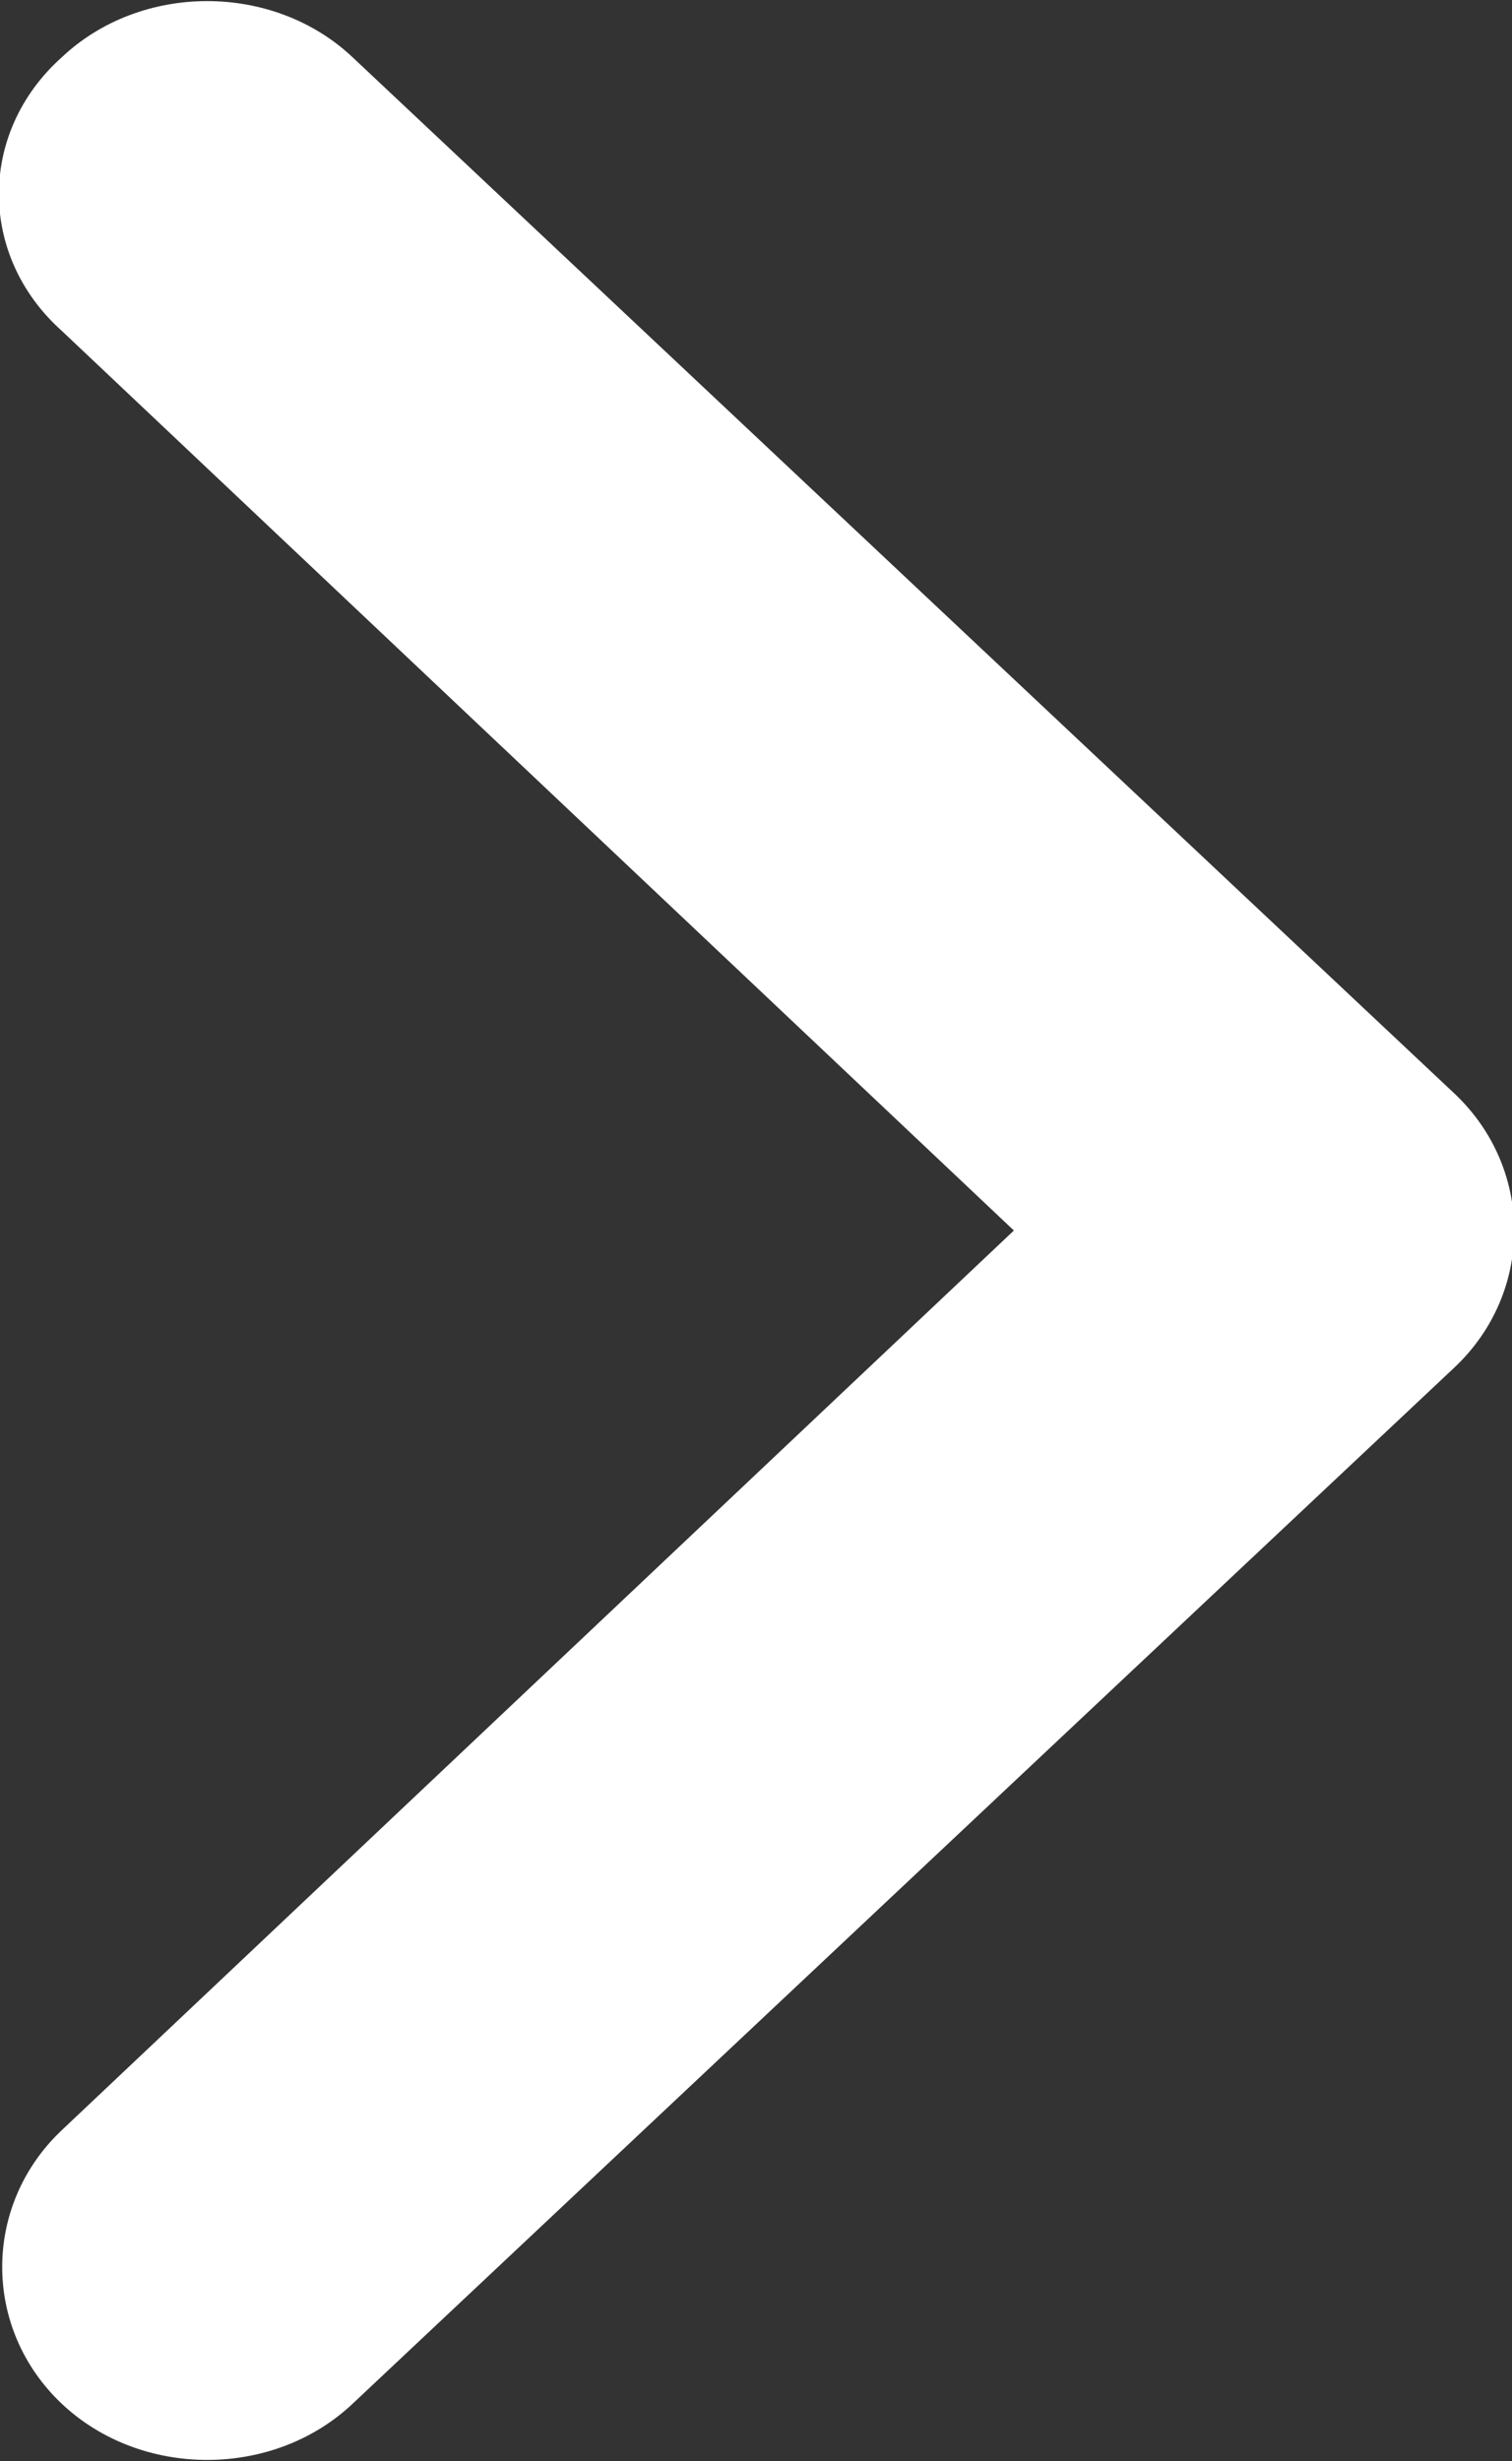
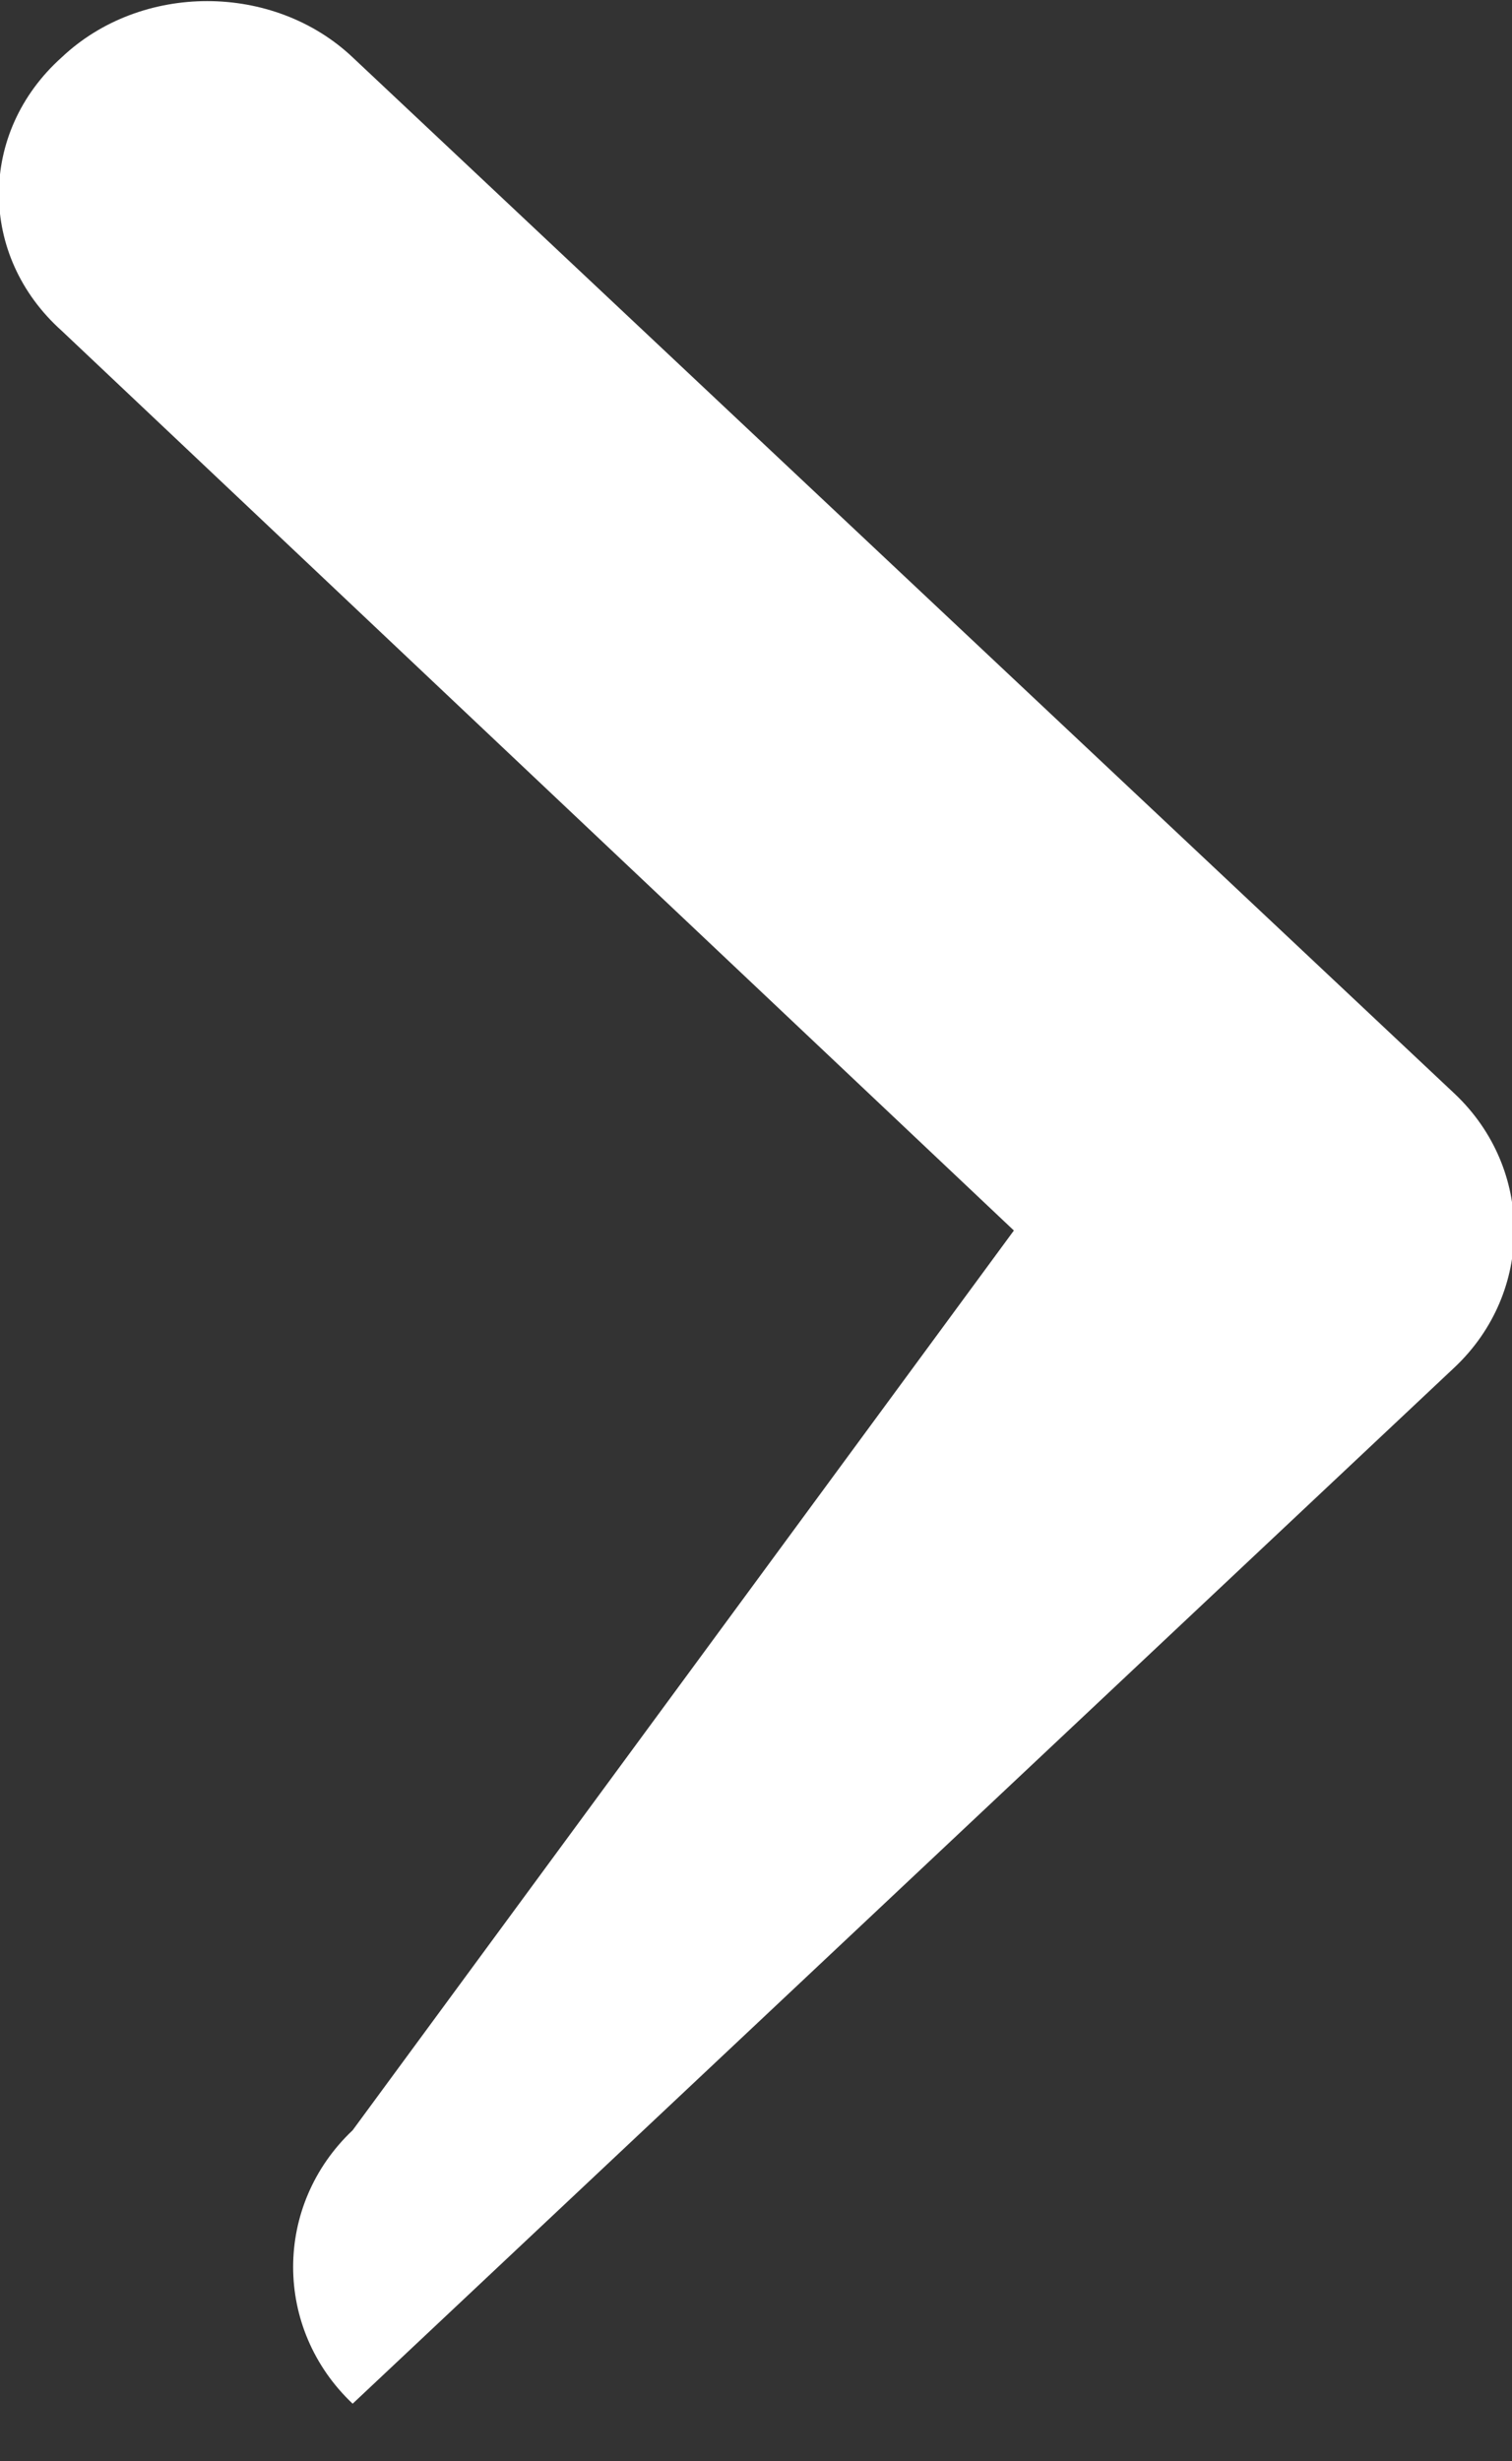
<svg xmlns="http://www.w3.org/2000/svg" version="1.1" id="Ebene_1" x="0px" y="0px" viewBox="0 0 34.3 55.8" style="enable-background:new 0 0 34.3 55.8;" xml:space="preserve">
  <rect x="0" y="0" width="34.3" height="55.8" fill="#333333" stroke="none" />
  <style type="text/css">
	.st0{fill-rule:evenodd;clip-rule:evenodd;fill:#FFFFFF;}
</style>
-   <path class="st0" d="M1.4,1.3c1.8-1.7,4.8-1.7,6.6,0l25,23.5c1.8,1.7,1.8,4.5,0,6.2L8,54.5c-1.8,1.7-4.8,1.7-6.6,0  c-1.8-1.7-1.8-4.5,0-6.2L23,27.9L1.4,7.5C-0.5,5.8-0.5,3,1.4,1.3z" />
+   <path class="st0" d="M1.4,1.3c1.8-1.7,4.8-1.7,6.6,0l25,23.5c1.8,1.7,1.8,4.5,0,6.2L8,54.5c-1.8-1.7-1.8-4.5,0-6.2L23,27.9L1.4,7.5C-0.5,5.8-0.5,3,1.4,1.3z" />
</svg>